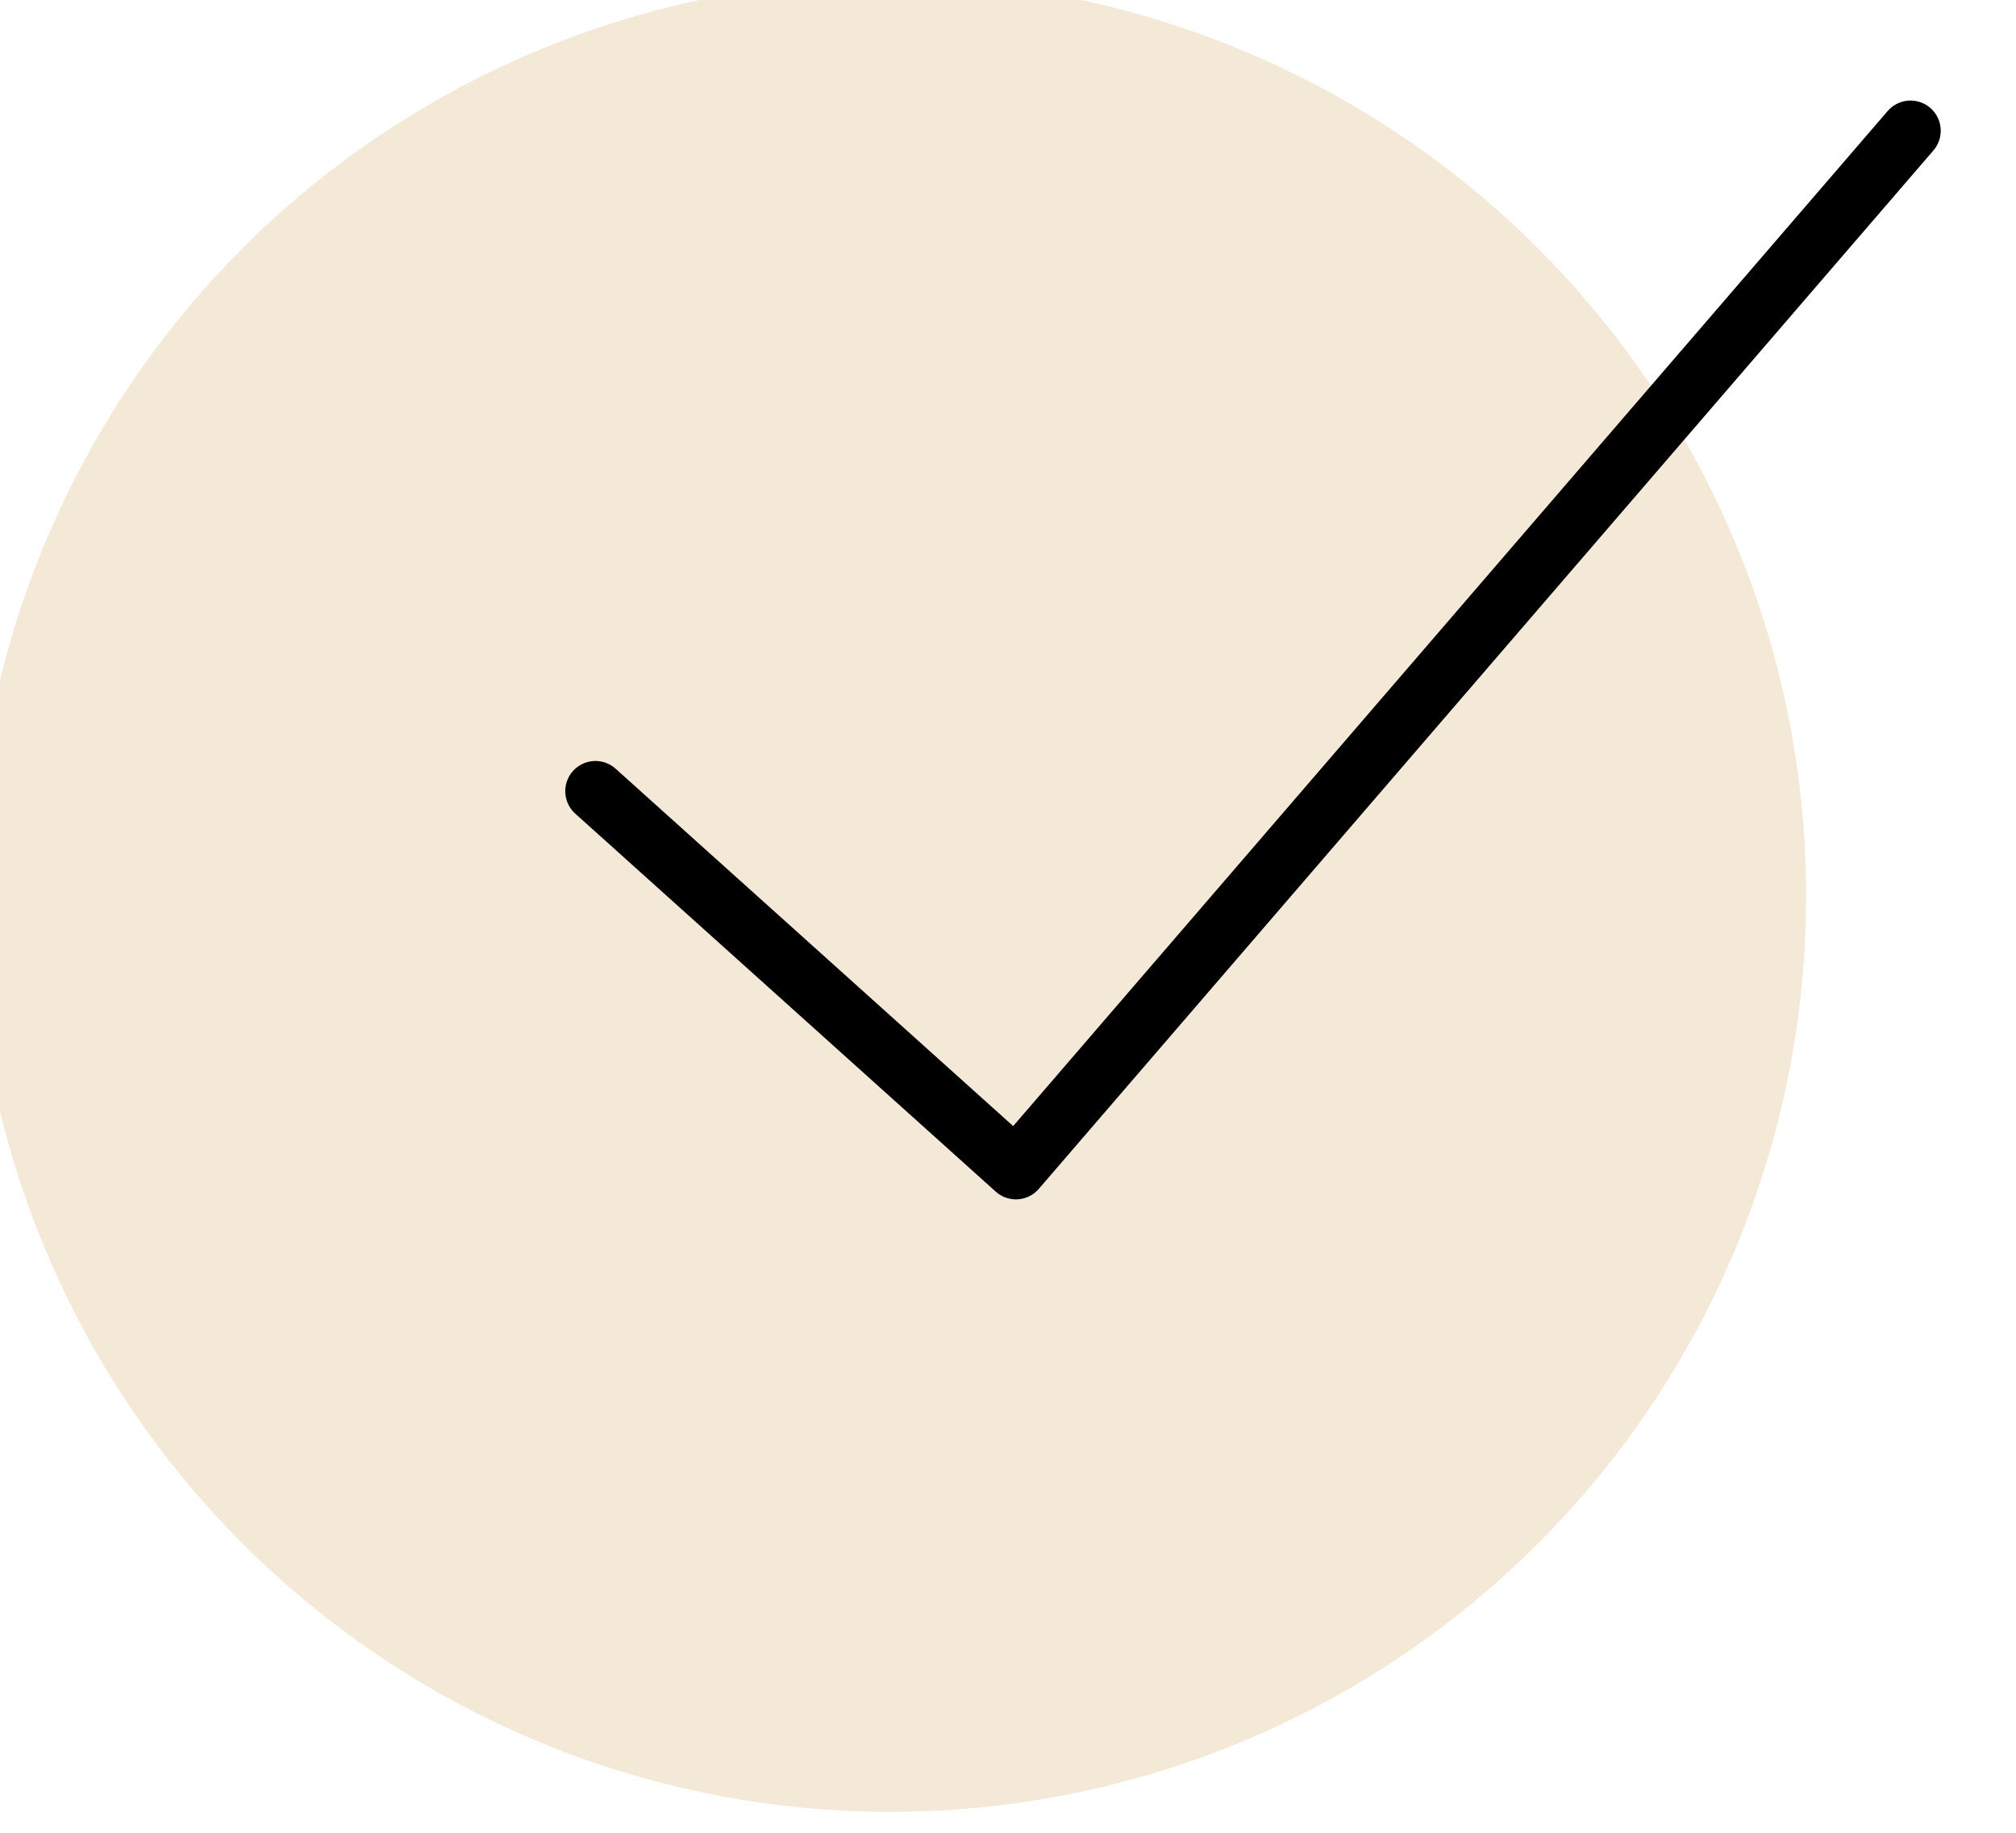
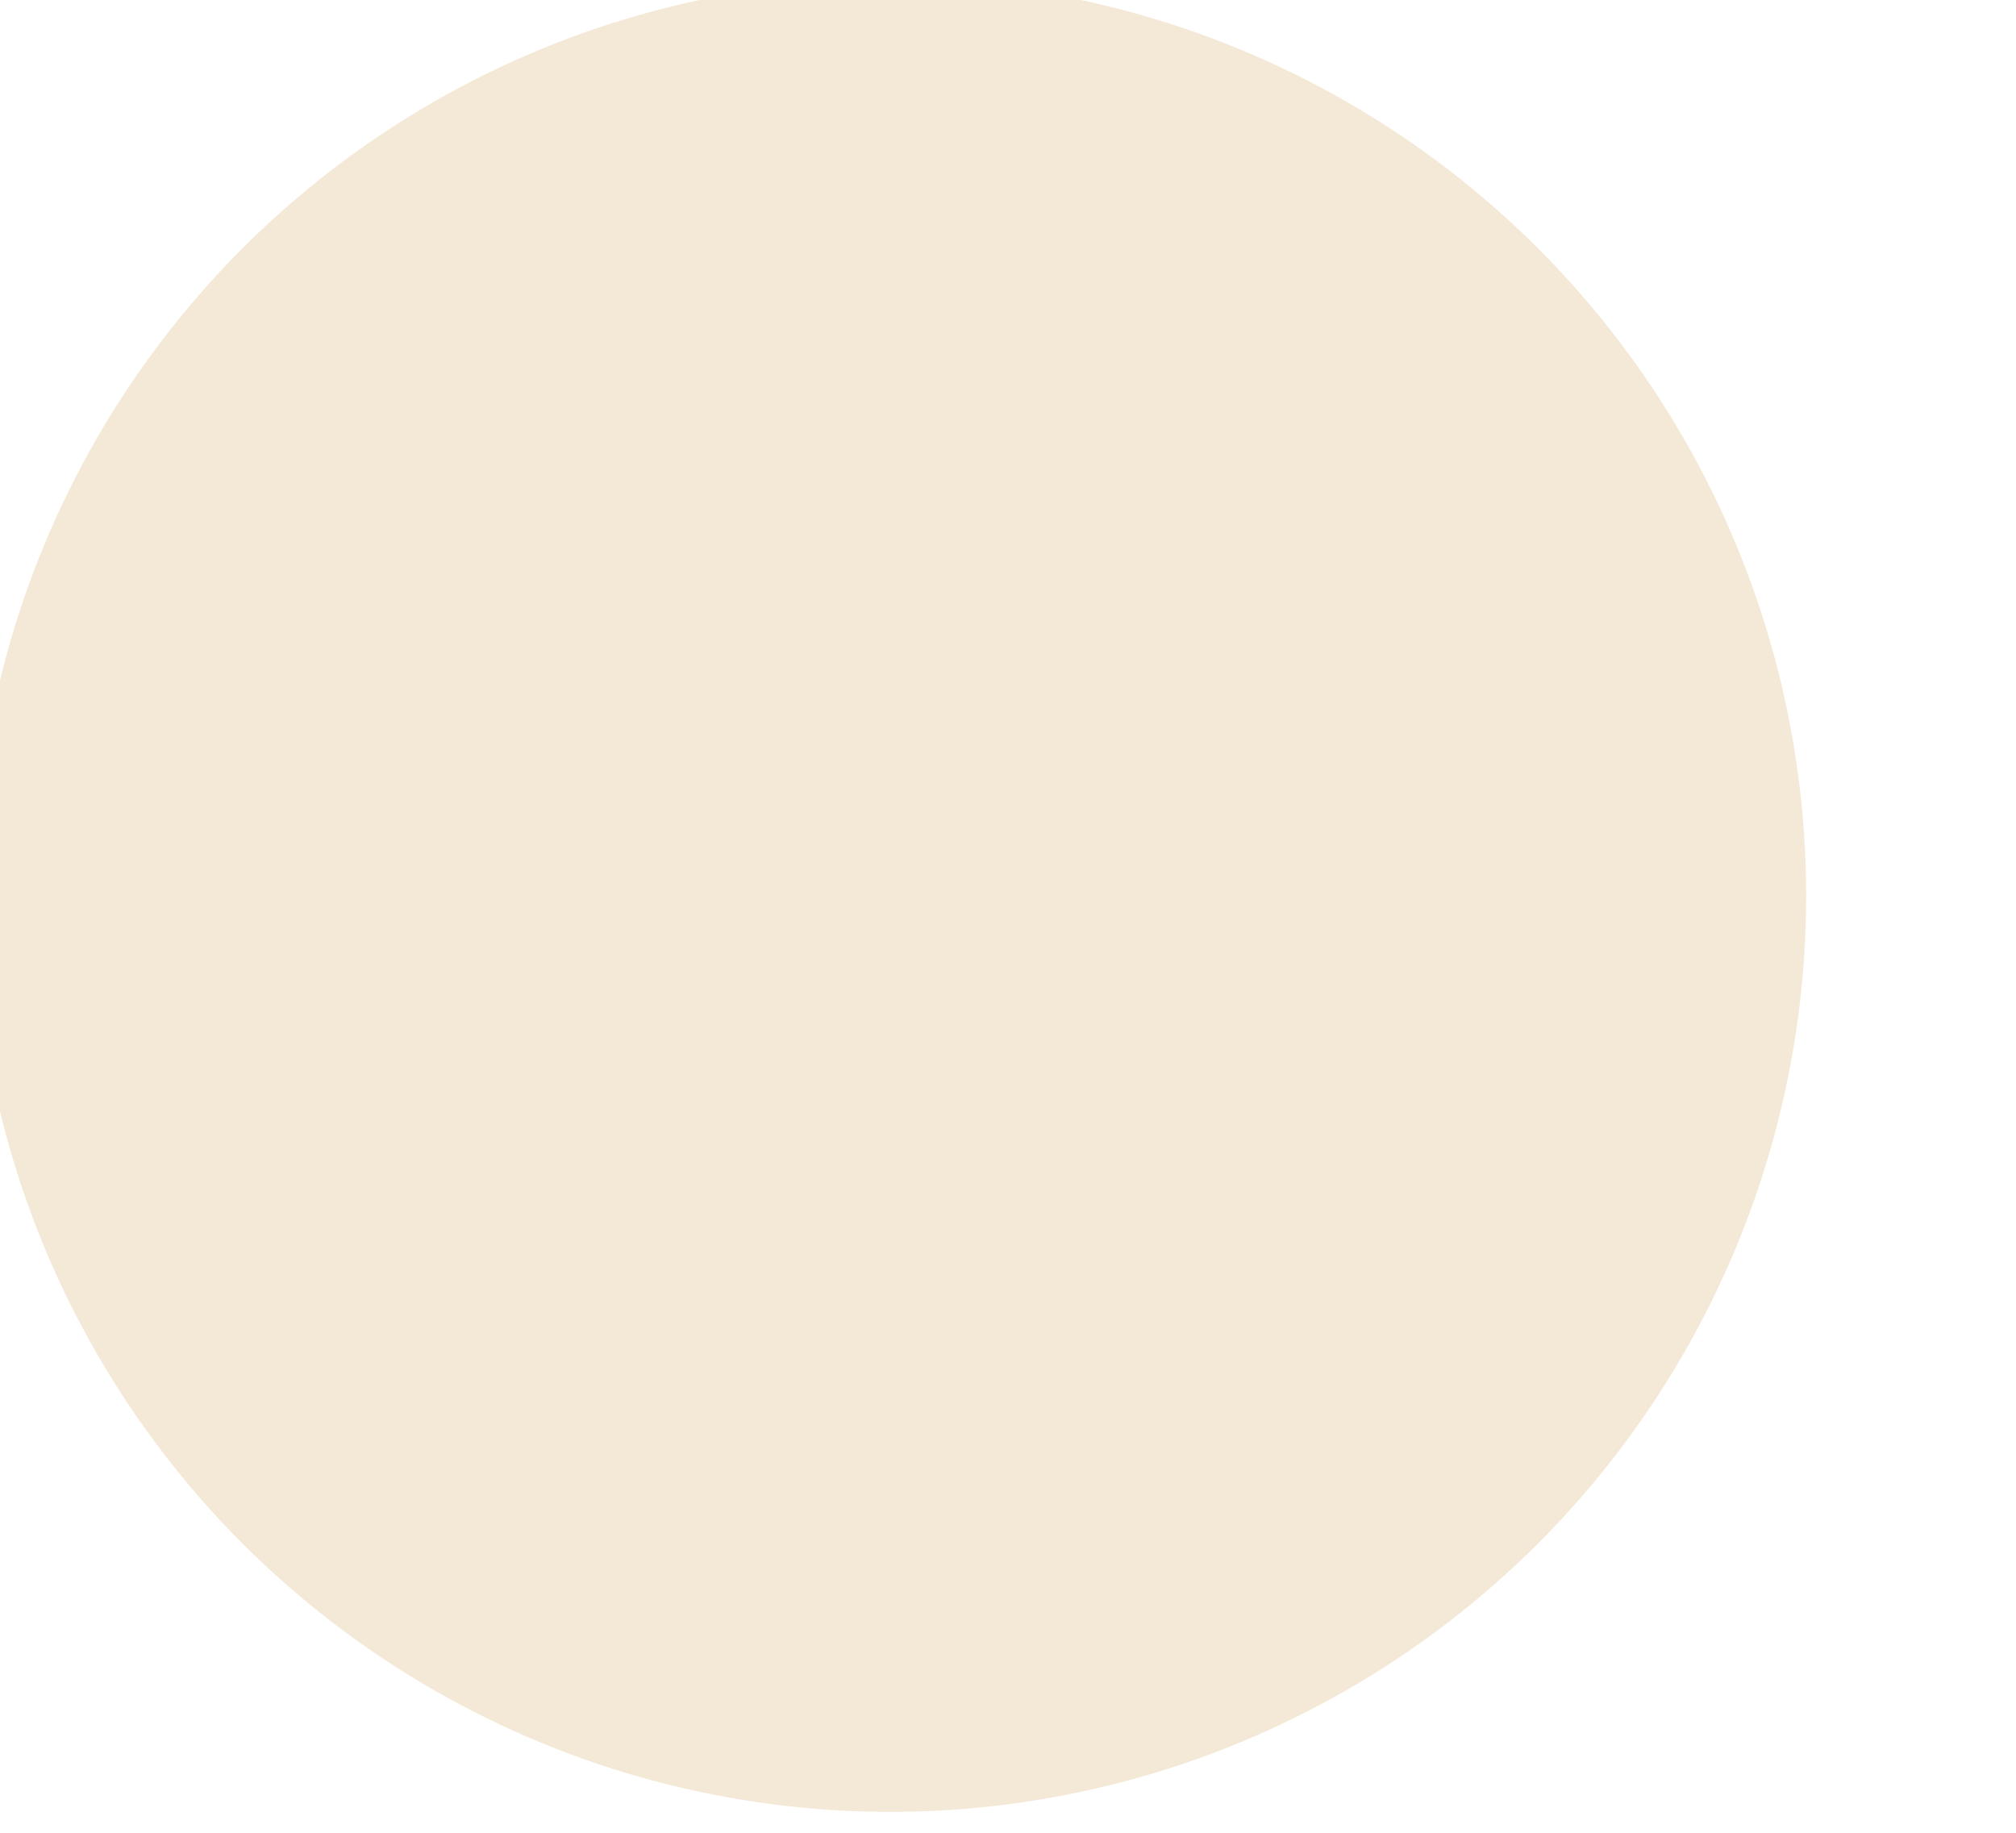
<svg xmlns="http://www.w3.org/2000/svg" width="100%" height="100%" viewBox="0 0 33 30" version="1.1" xml:space="preserve" style="fill-rule:evenodd;clip-rule:evenodd;stroke-linecap:round;stroke-linejoin:round;stroke-miterlimit:1.5;">
  <g transform="matrix(1,0,0,1,-1753.39,-1292)">
    <g transform="matrix(0.523,0,0,0.523,903.417,622.466)">
      <circle cx="1653.05" cy="1308.22" r="28.667" style="fill:rgb(244,233,215);" />
    </g>
    <g transform="matrix(0.523,0,0,0.523,845.068,623.105)">
-       <path d="M1755.39,1303.72L1768.55,1315.55L1796.55,1283.05" style="fill:none;stroke:black;stroke-width:1.89px;" />
-     </g>
+       </g>
  </g>
</svg>